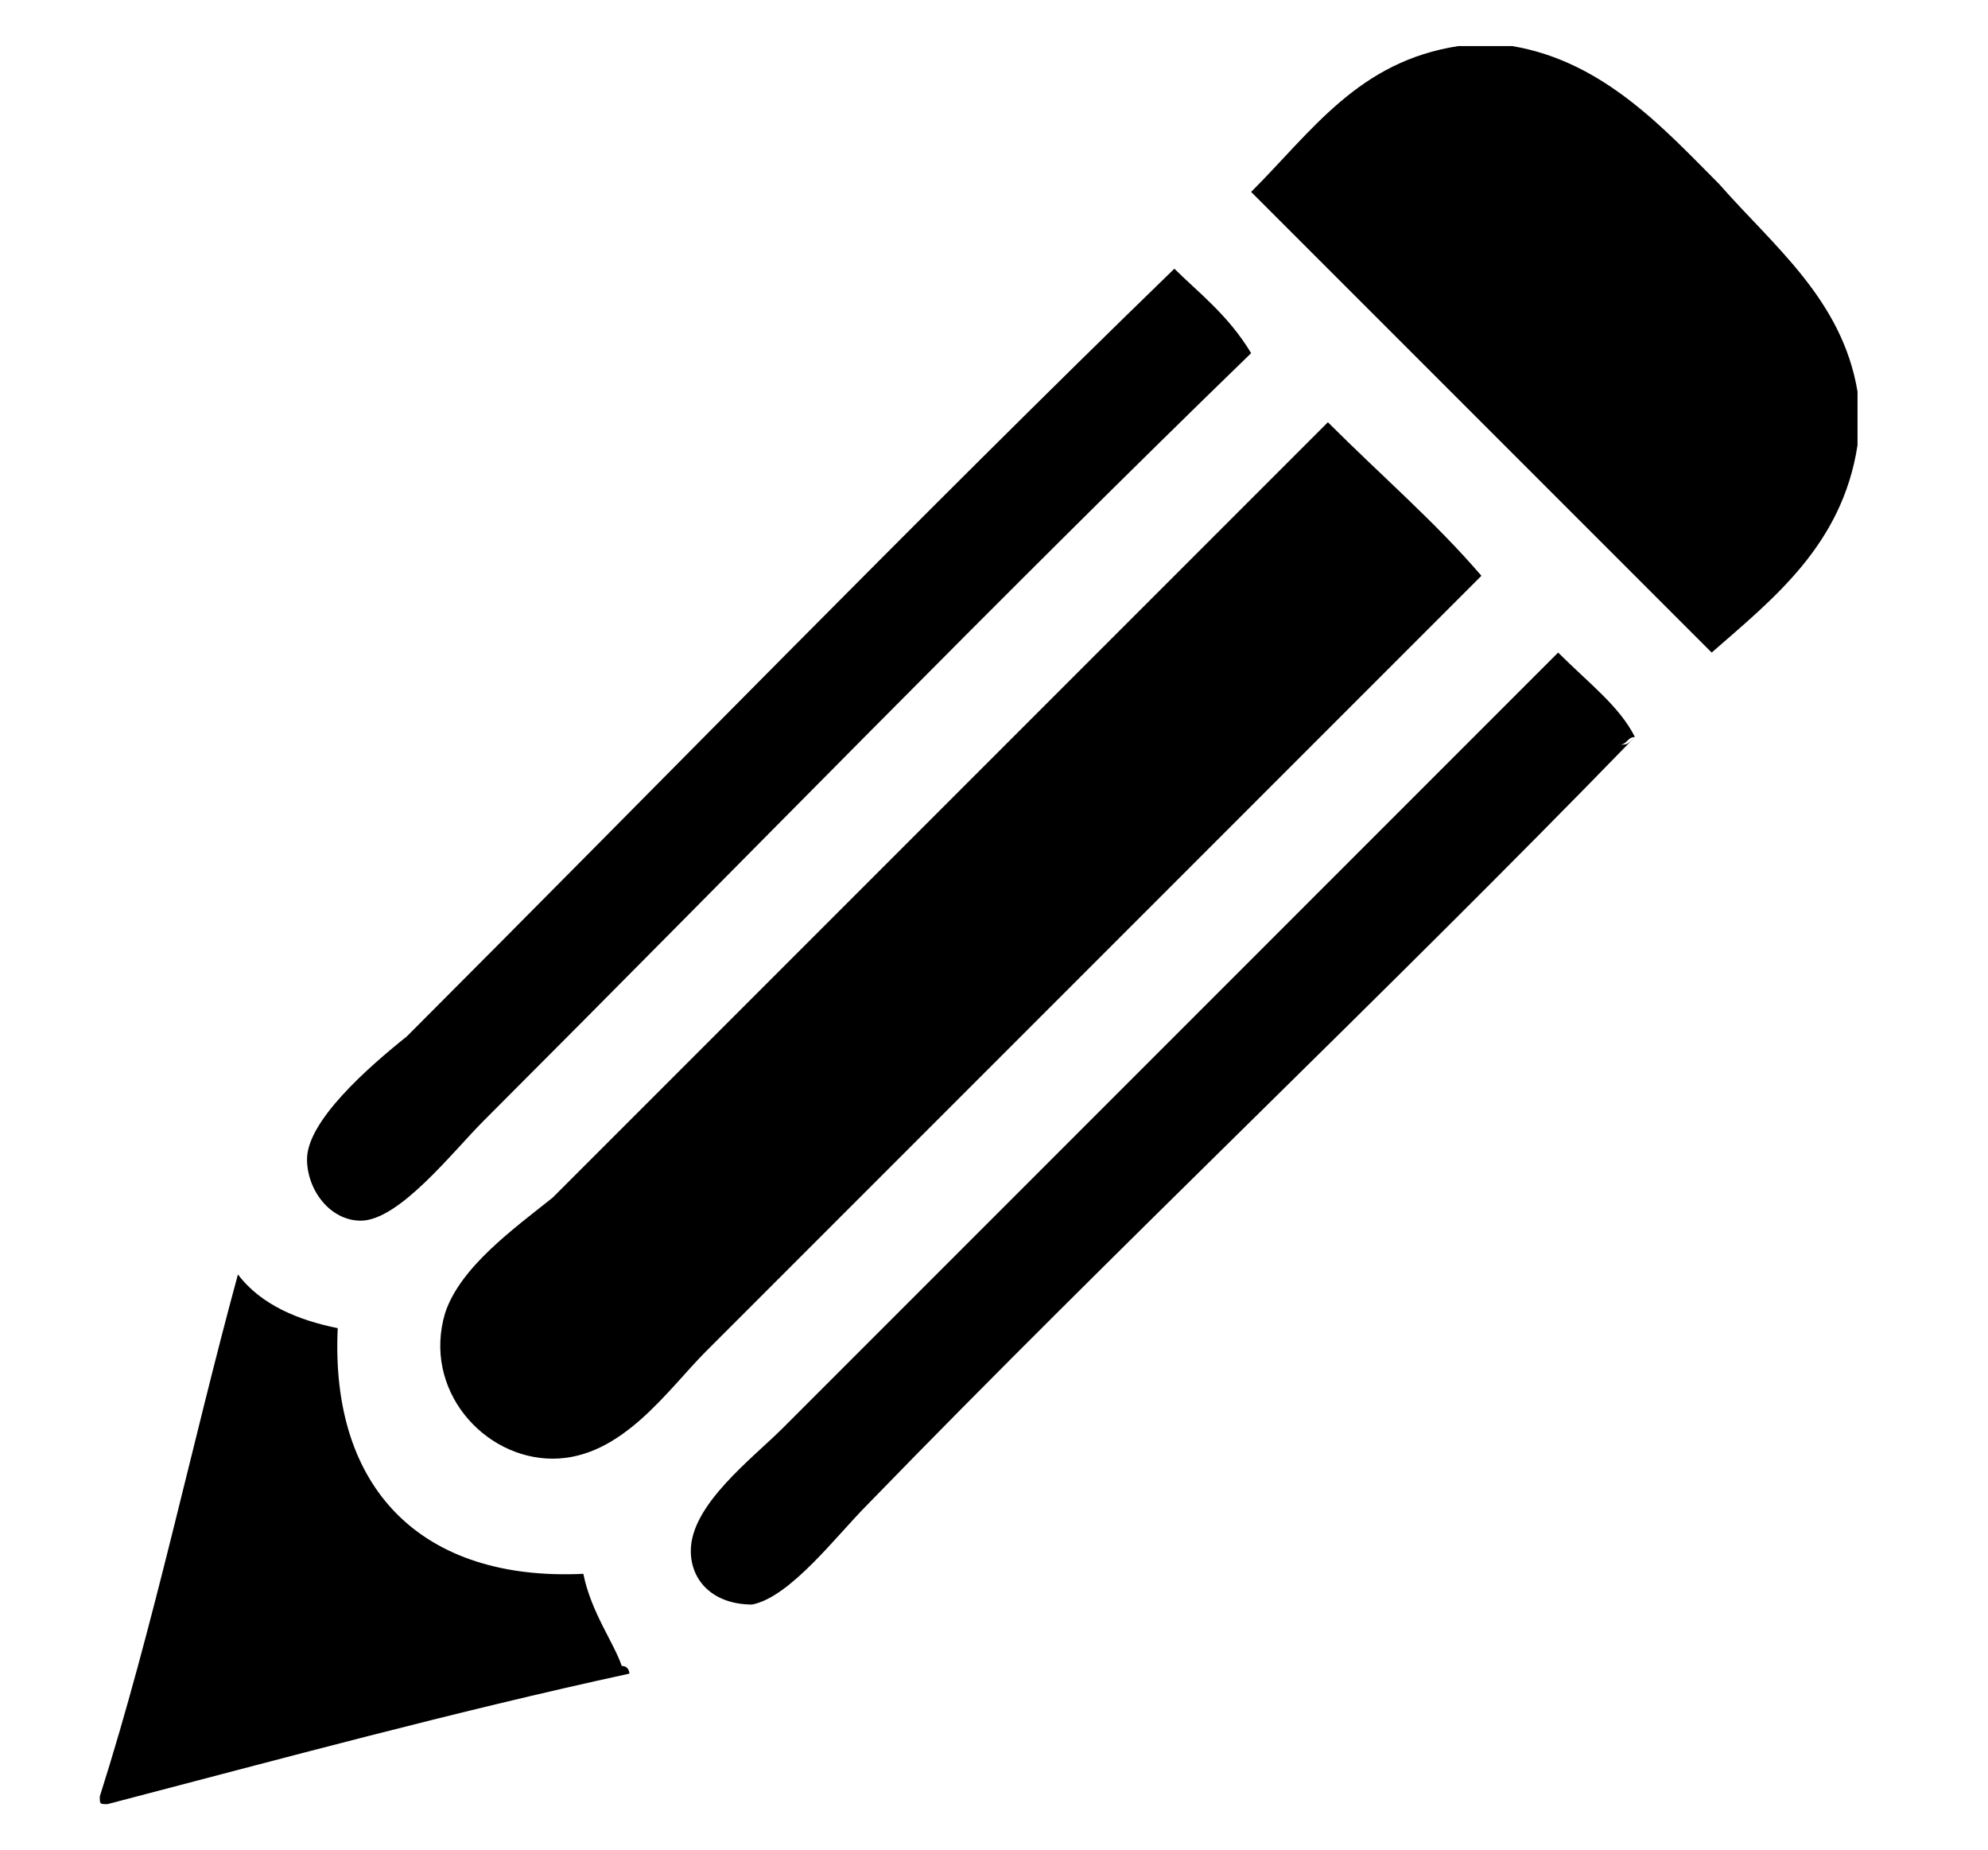
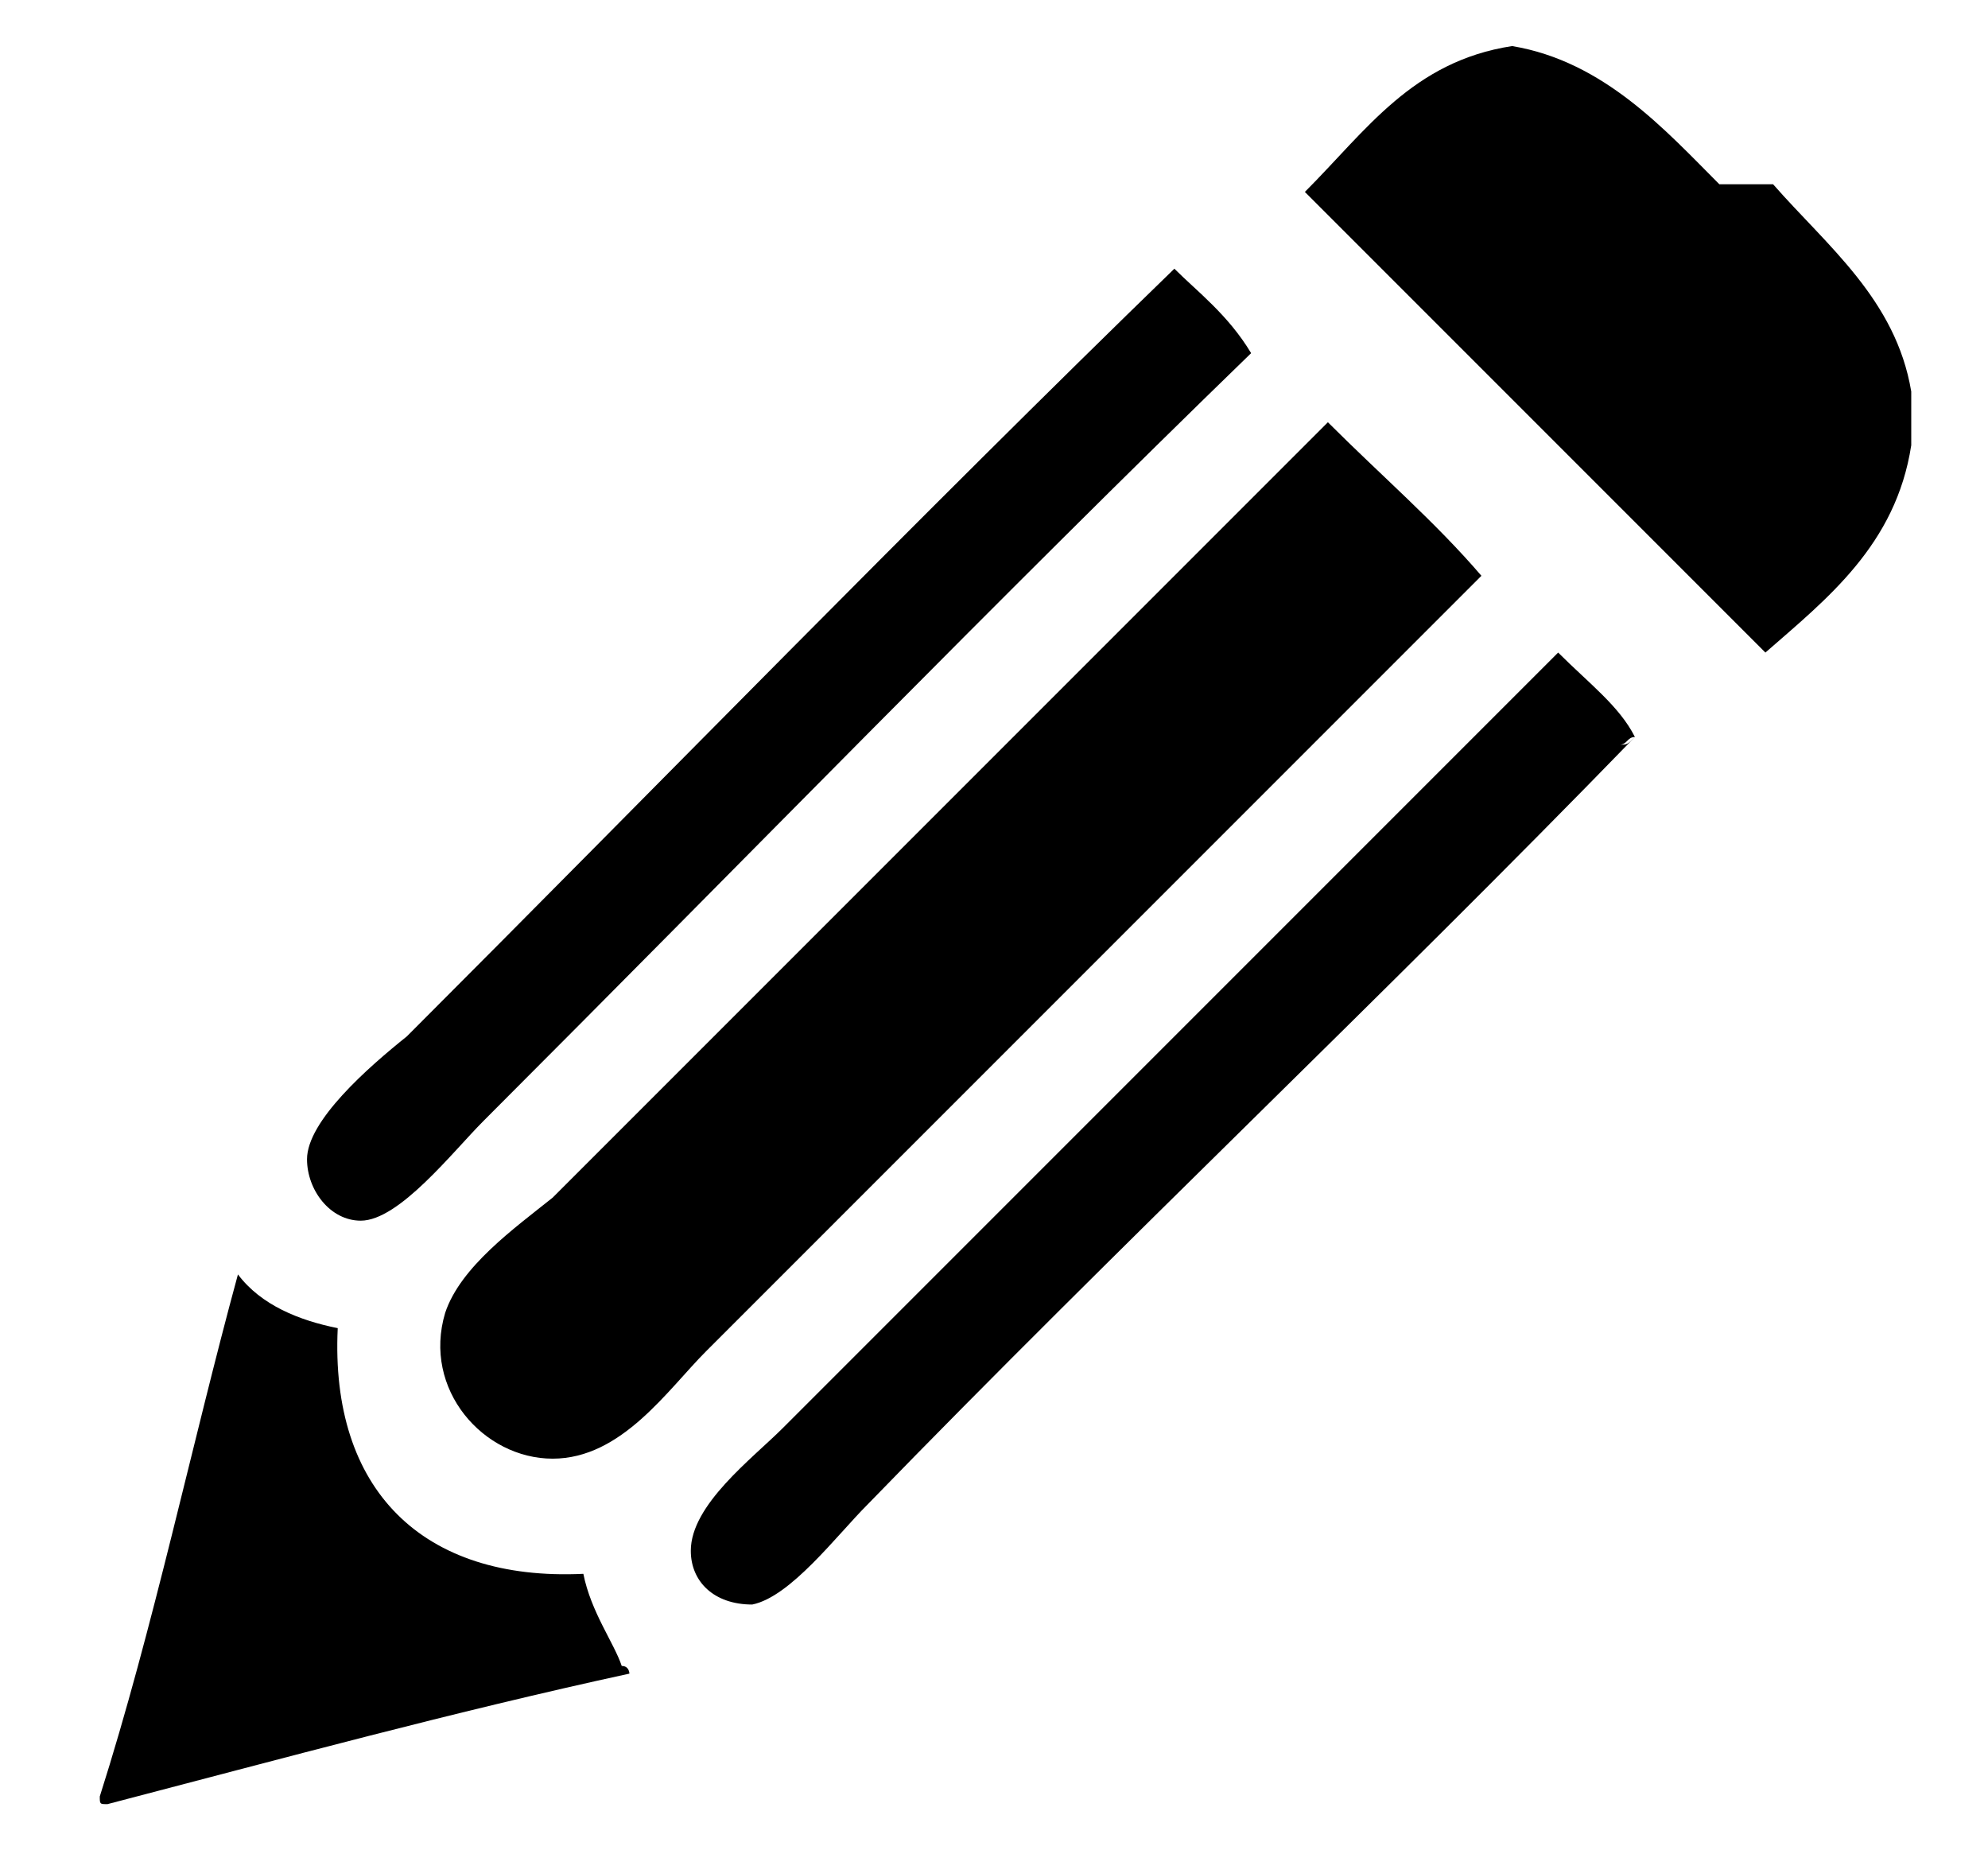
<svg xmlns="http://www.w3.org/2000/svg" version="1.1" id="Layer_1" x="0" y="0" viewBox="0 0 25.9 24.1" xml:space="preserve">
-   <path d="M22.4 2.4c-.7-.7-1.5-1.6-2.7-1.8H19c-1.3.2-1.9 1.1-2.7 1.9l6 6c.1-.1.1-.2.2-.3-.1.1-.1.2-.2.3.8-.7 1.7-1.4 1.9-2.7v-.7c-.2-1.2-1.1-1.9-1.8-2.7zm-5.1 3.1c.7.7 1.4 1.3 2 2L9.2 17.6c-.5.5-1.1 1.4-2 1.4-.9 0-1.7-.9-1.4-1.9.2-.6.9-1.1 1.4-1.5L17.3 5.5zm3 3L10.2 18.6c-.4.4-1.2 1-1.2 1.6 0 .4.3.7.8.7l.1-.1-.1.1c.5-.1 1.1-.9 1.5-1.3 3.3-3.4 6.7-6.6 10-10-.1.1-.1.1-.2.1.1 0 .1-.1.2-.1-.2-.4-.6-.7-1-1.1zM4.4 17.3c-.5-.1-1-.3-1.3-.7-.6 2.2-1.1 4.6-1.8 6.8 0 .1 0 .1.1.1 2.3-.6 4.5-1.2 6.8-1.7 0 0 0-.1-.1-.1s-.2.1-.3.1c.1 0 .2-.1.3-.1-.1-.3-.4-.7-.5-1.2-2.1.1-3.3-1.1-3.2-3.2zM15.3 3.5s-.1 0 0 0c-.1.1-.1.2-.1.2s0-.1.1-.2c-3.3 3.2-6.8 6.8-10 10-.5.4-1.3 1.1-1.3 1.6 0 .4.3.8.7.8.5 0 1.2-.9 1.6-1.3 3.4-3.4 6.7-6.8 10-10-.3-.5-.7-.8-1-1.1z" />
+   <path d="M22.4 2.4c-.7-.7-1.5-1.6-2.7-1.8c-1.3.2-1.9 1.1-2.7 1.9l6 6c.1-.1.1-.2.2-.3-.1.1-.1.2-.2.3.8-.7 1.7-1.4 1.9-2.7v-.7c-.2-1.2-1.1-1.9-1.8-2.7zm-5.1 3.1c.7.7 1.4 1.3 2 2L9.2 17.6c-.5.5-1.1 1.4-2 1.4-.9 0-1.7-.9-1.4-1.9.2-.6.9-1.1 1.4-1.5L17.3 5.5zm3 3L10.2 18.6c-.4.4-1.2 1-1.2 1.6 0 .4.3.7.8.7l.1-.1-.1.1c.5-.1 1.1-.9 1.5-1.3 3.3-3.4 6.7-6.6 10-10-.1.1-.1.1-.2.1.1 0 .1-.1.2-.1-.2-.4-.6-.7-1-1.1zM4.4 17.3c-.5-.1-1-.3-1.3-.7-.6 2.2-1.1 4.6-1.8 6.8 0 .1 0 .1.1.1 2.3-.6 4.5-1.2 6.8-1.7 0 0 0-.1-.1-.1s-.2.1-.3.1c.1 0 .2-.1.3-.1-.1-.3-.4-.7-.5-1.2-2.1.1-3.3-1.1-3.2-3.2zM15.3 3.5s-.1 0 0 0c-.1.1-.1.2-.1.2s0-.1.1-.2c-3.3 3.2-6.8 6.8-10 10-.5.4-1.3 1.1-1.3 1.6 0 .4.3.8.7.8.5 0 1.2-.9 1.6-1.3 3.4-3.4 6.7-6.8 10-10-.3-.5-.7-.8-1-1.1z" />
</svg>